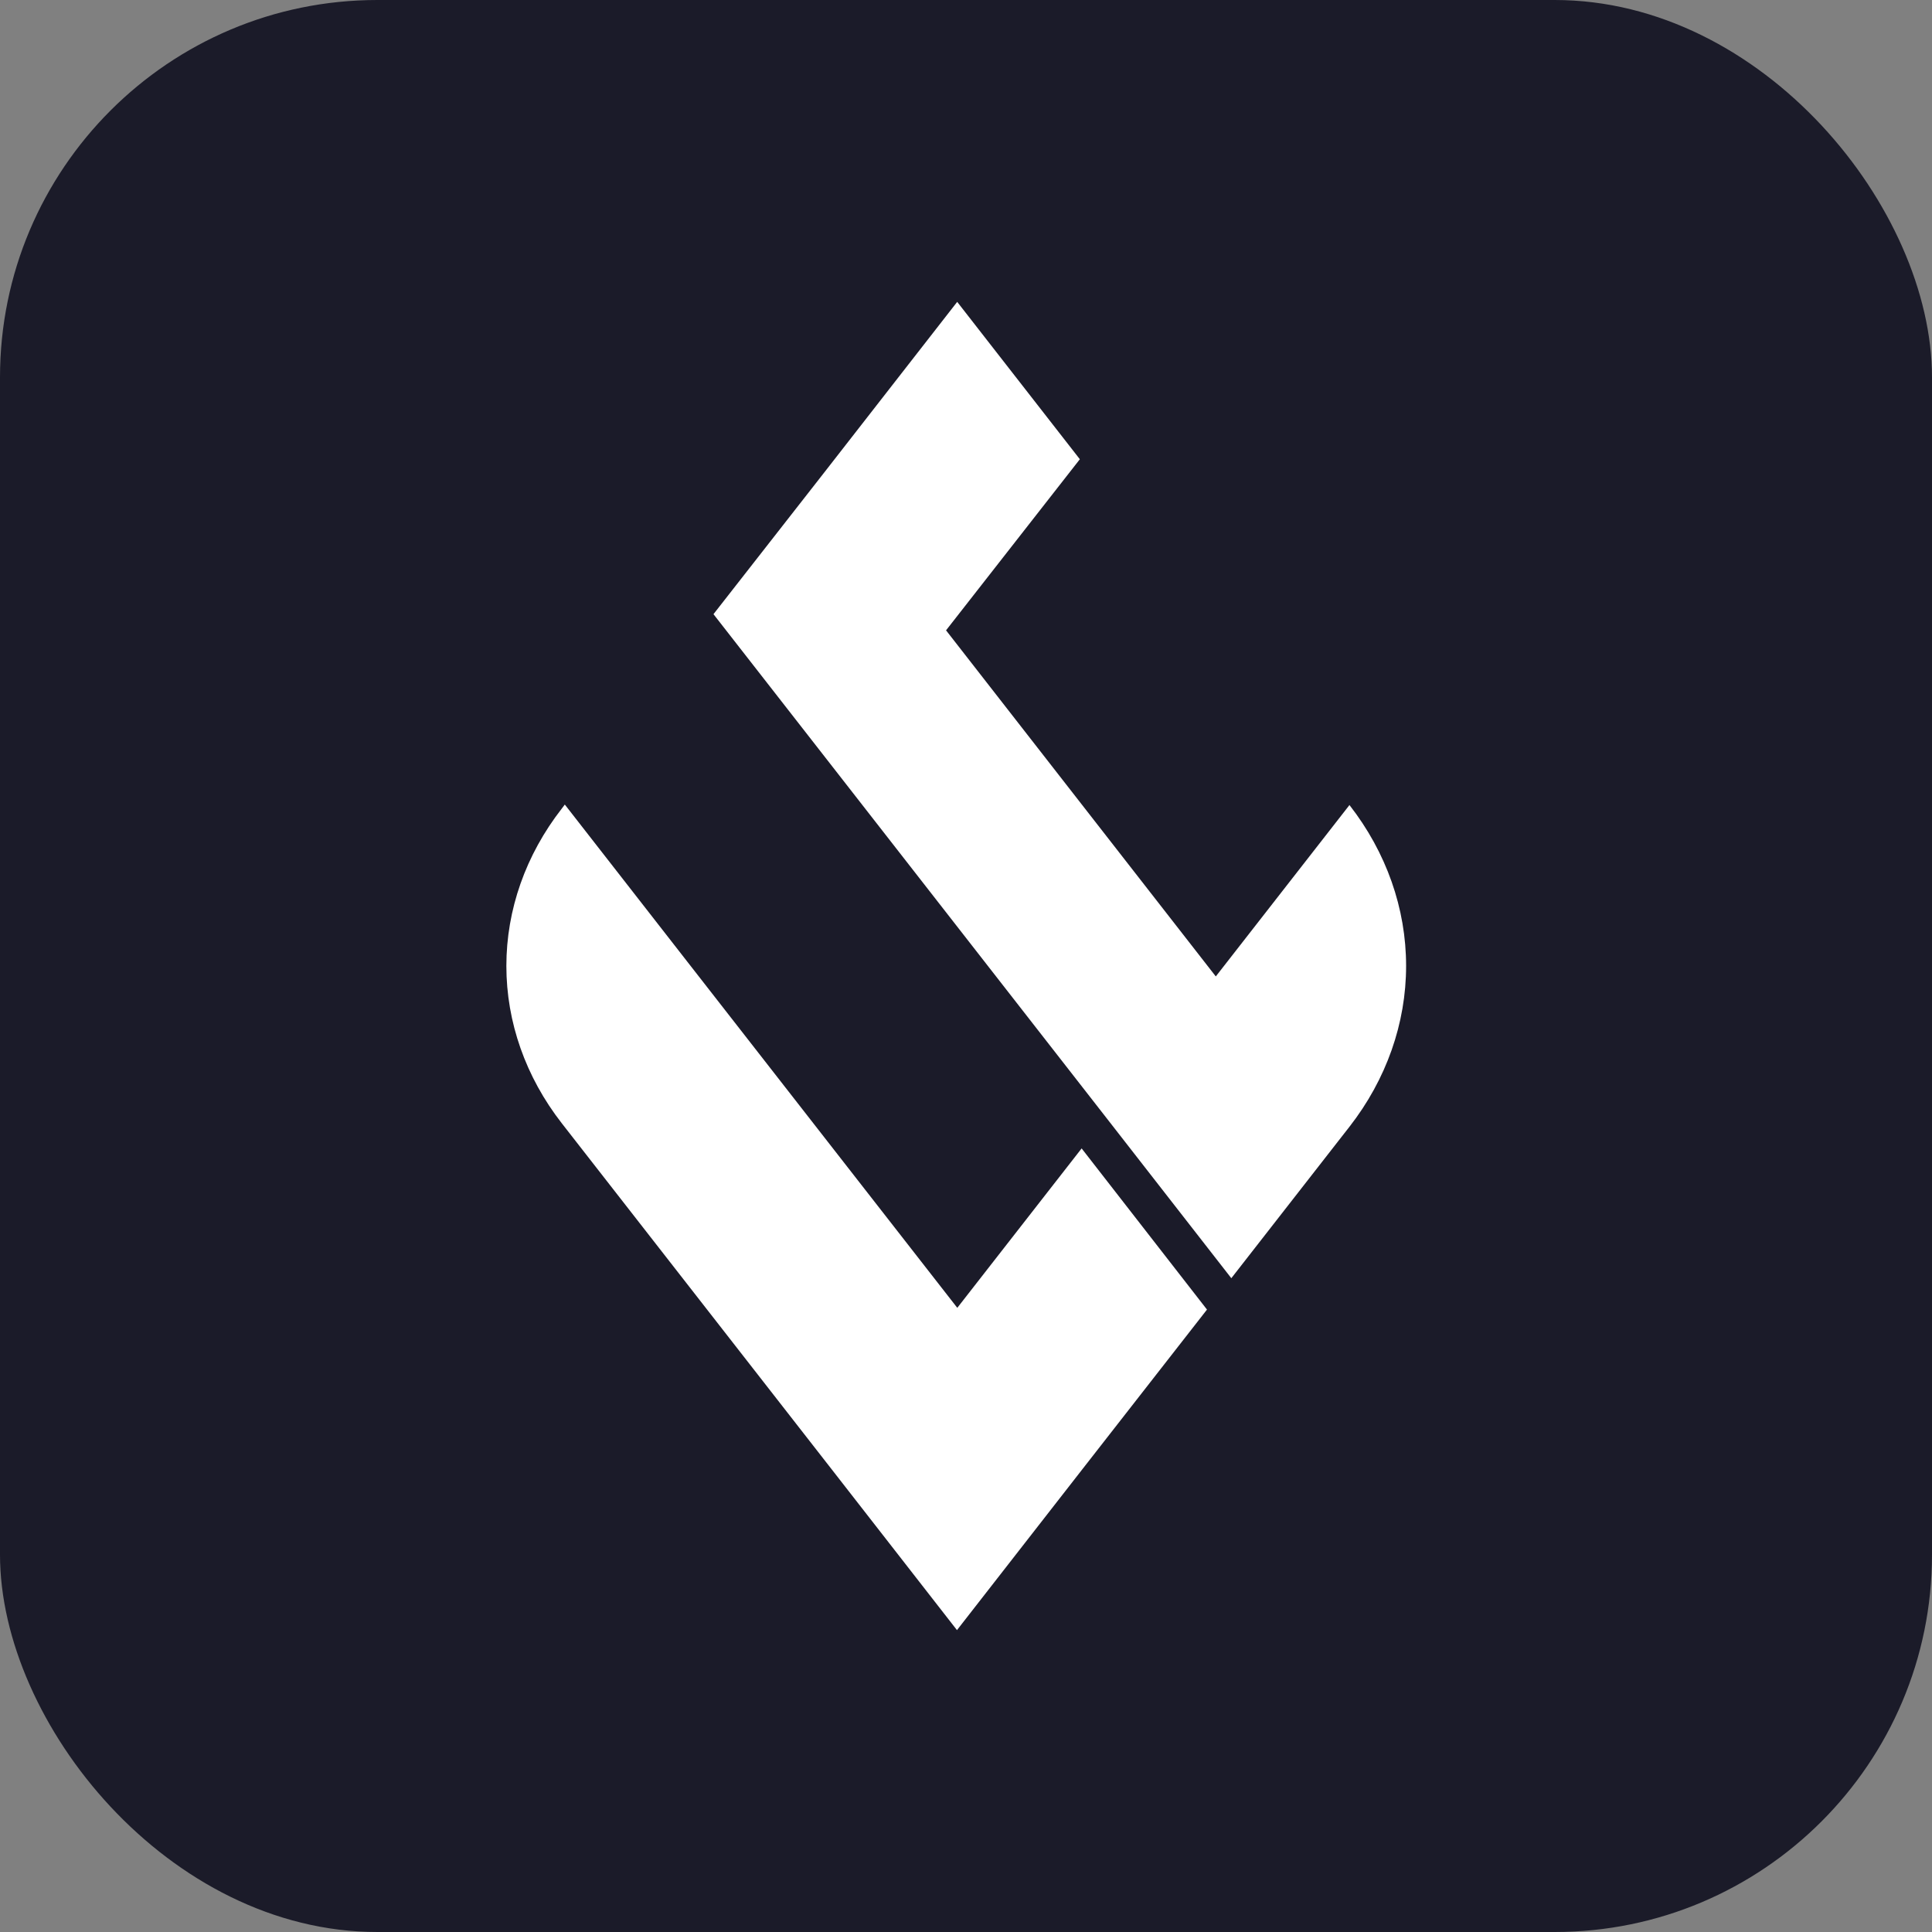
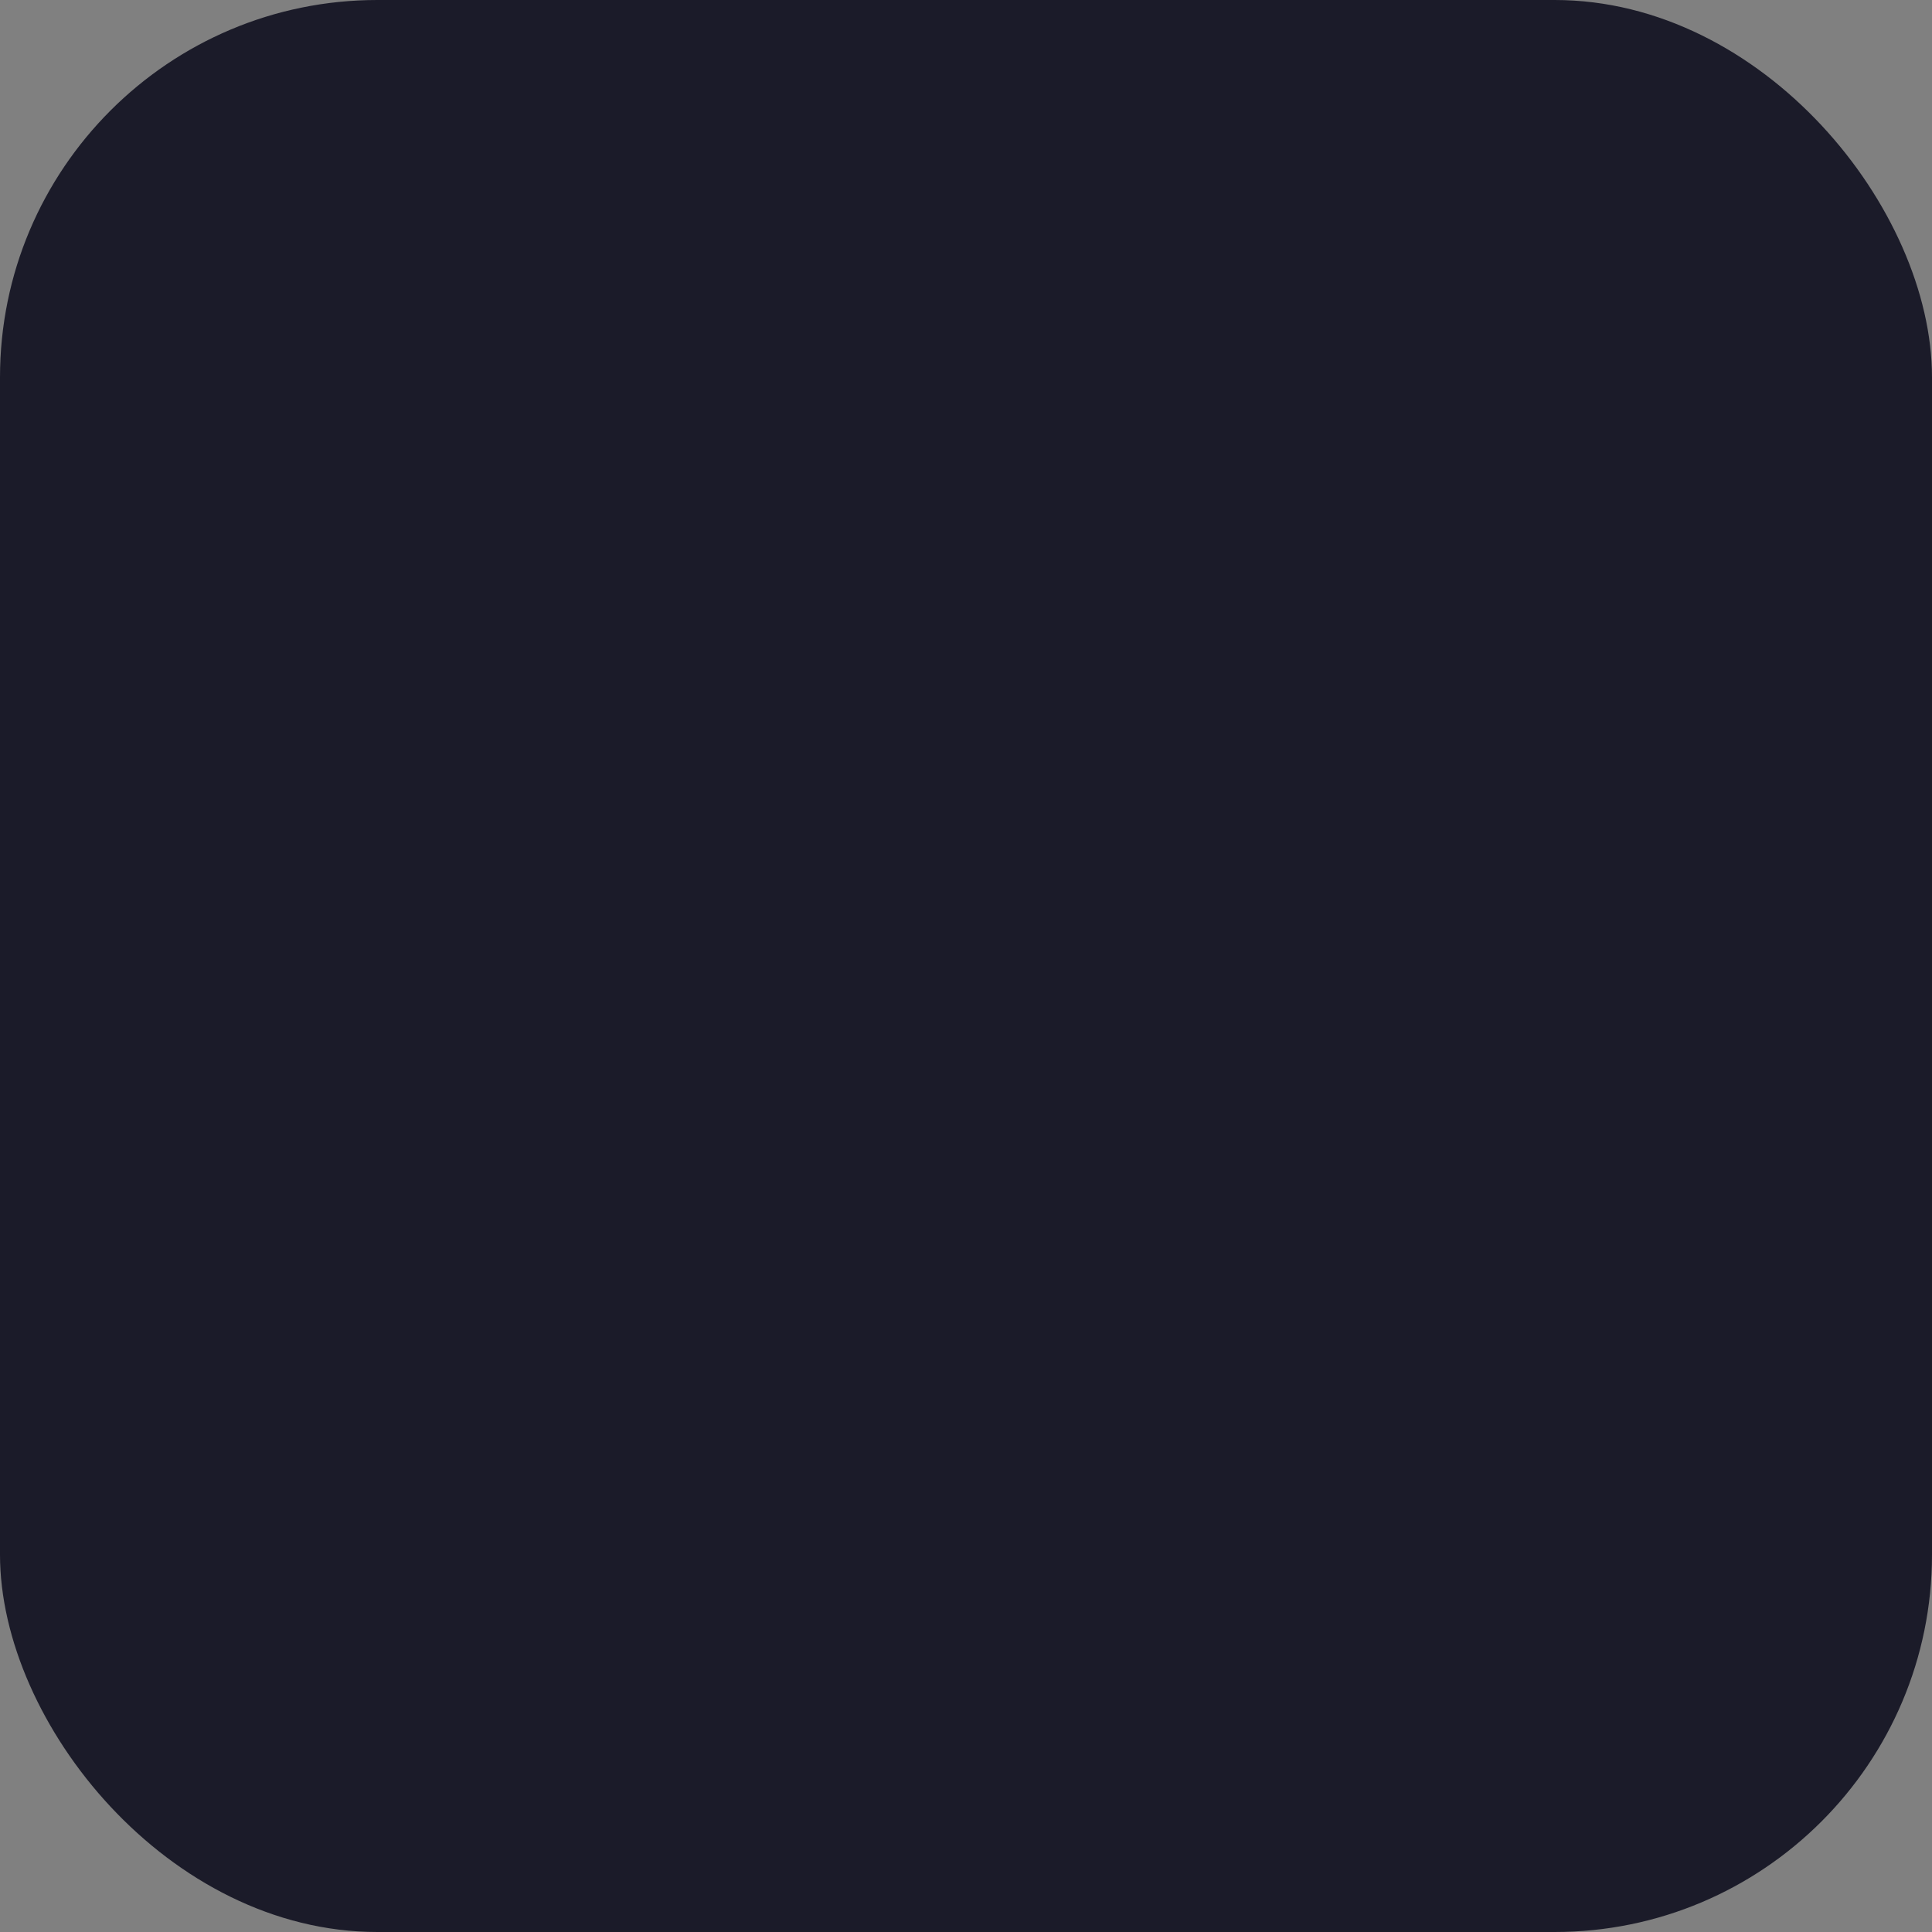
<svg xmlns="http://www.w3.org/2000/svg" width="256" height="256" viewBox="0 0 256 256" fill="none">
  <rect x="0" y="0" width="256" height="256" fill="#808080" stroke="none" />
  <rect width="256" height="256" rx="50" fill="#1B1B29" />
-   <path d="M159.932 173.526L143.456 194.634L126.804 215.999L110.194 194.682L74.438 148.839C69.656 142.703 67.096 135.434 67.096 127.991C67.096 120.548 69.656 113.28 74.438 107.143L74.84 106.607L91.091 127.453L126.846 173.295L143.322 152.171L159.932 173.526Z" fill="white" />
-   <path d="M178.811 106.672C183.7 112.946 186.316 120.377 186.316 127.986C186.316 135.595 183.7 143.026 178.811 149.3L177.722 150.693L163.156 169.369L146.546 148.052L110.79 102.209L94.539 81.38L109.136 62.71L126.834 40L143.085 60.851L125.356 83.523L161.1 129.382L178.811 106.672V106.672Z" fill="white" />
</svg>